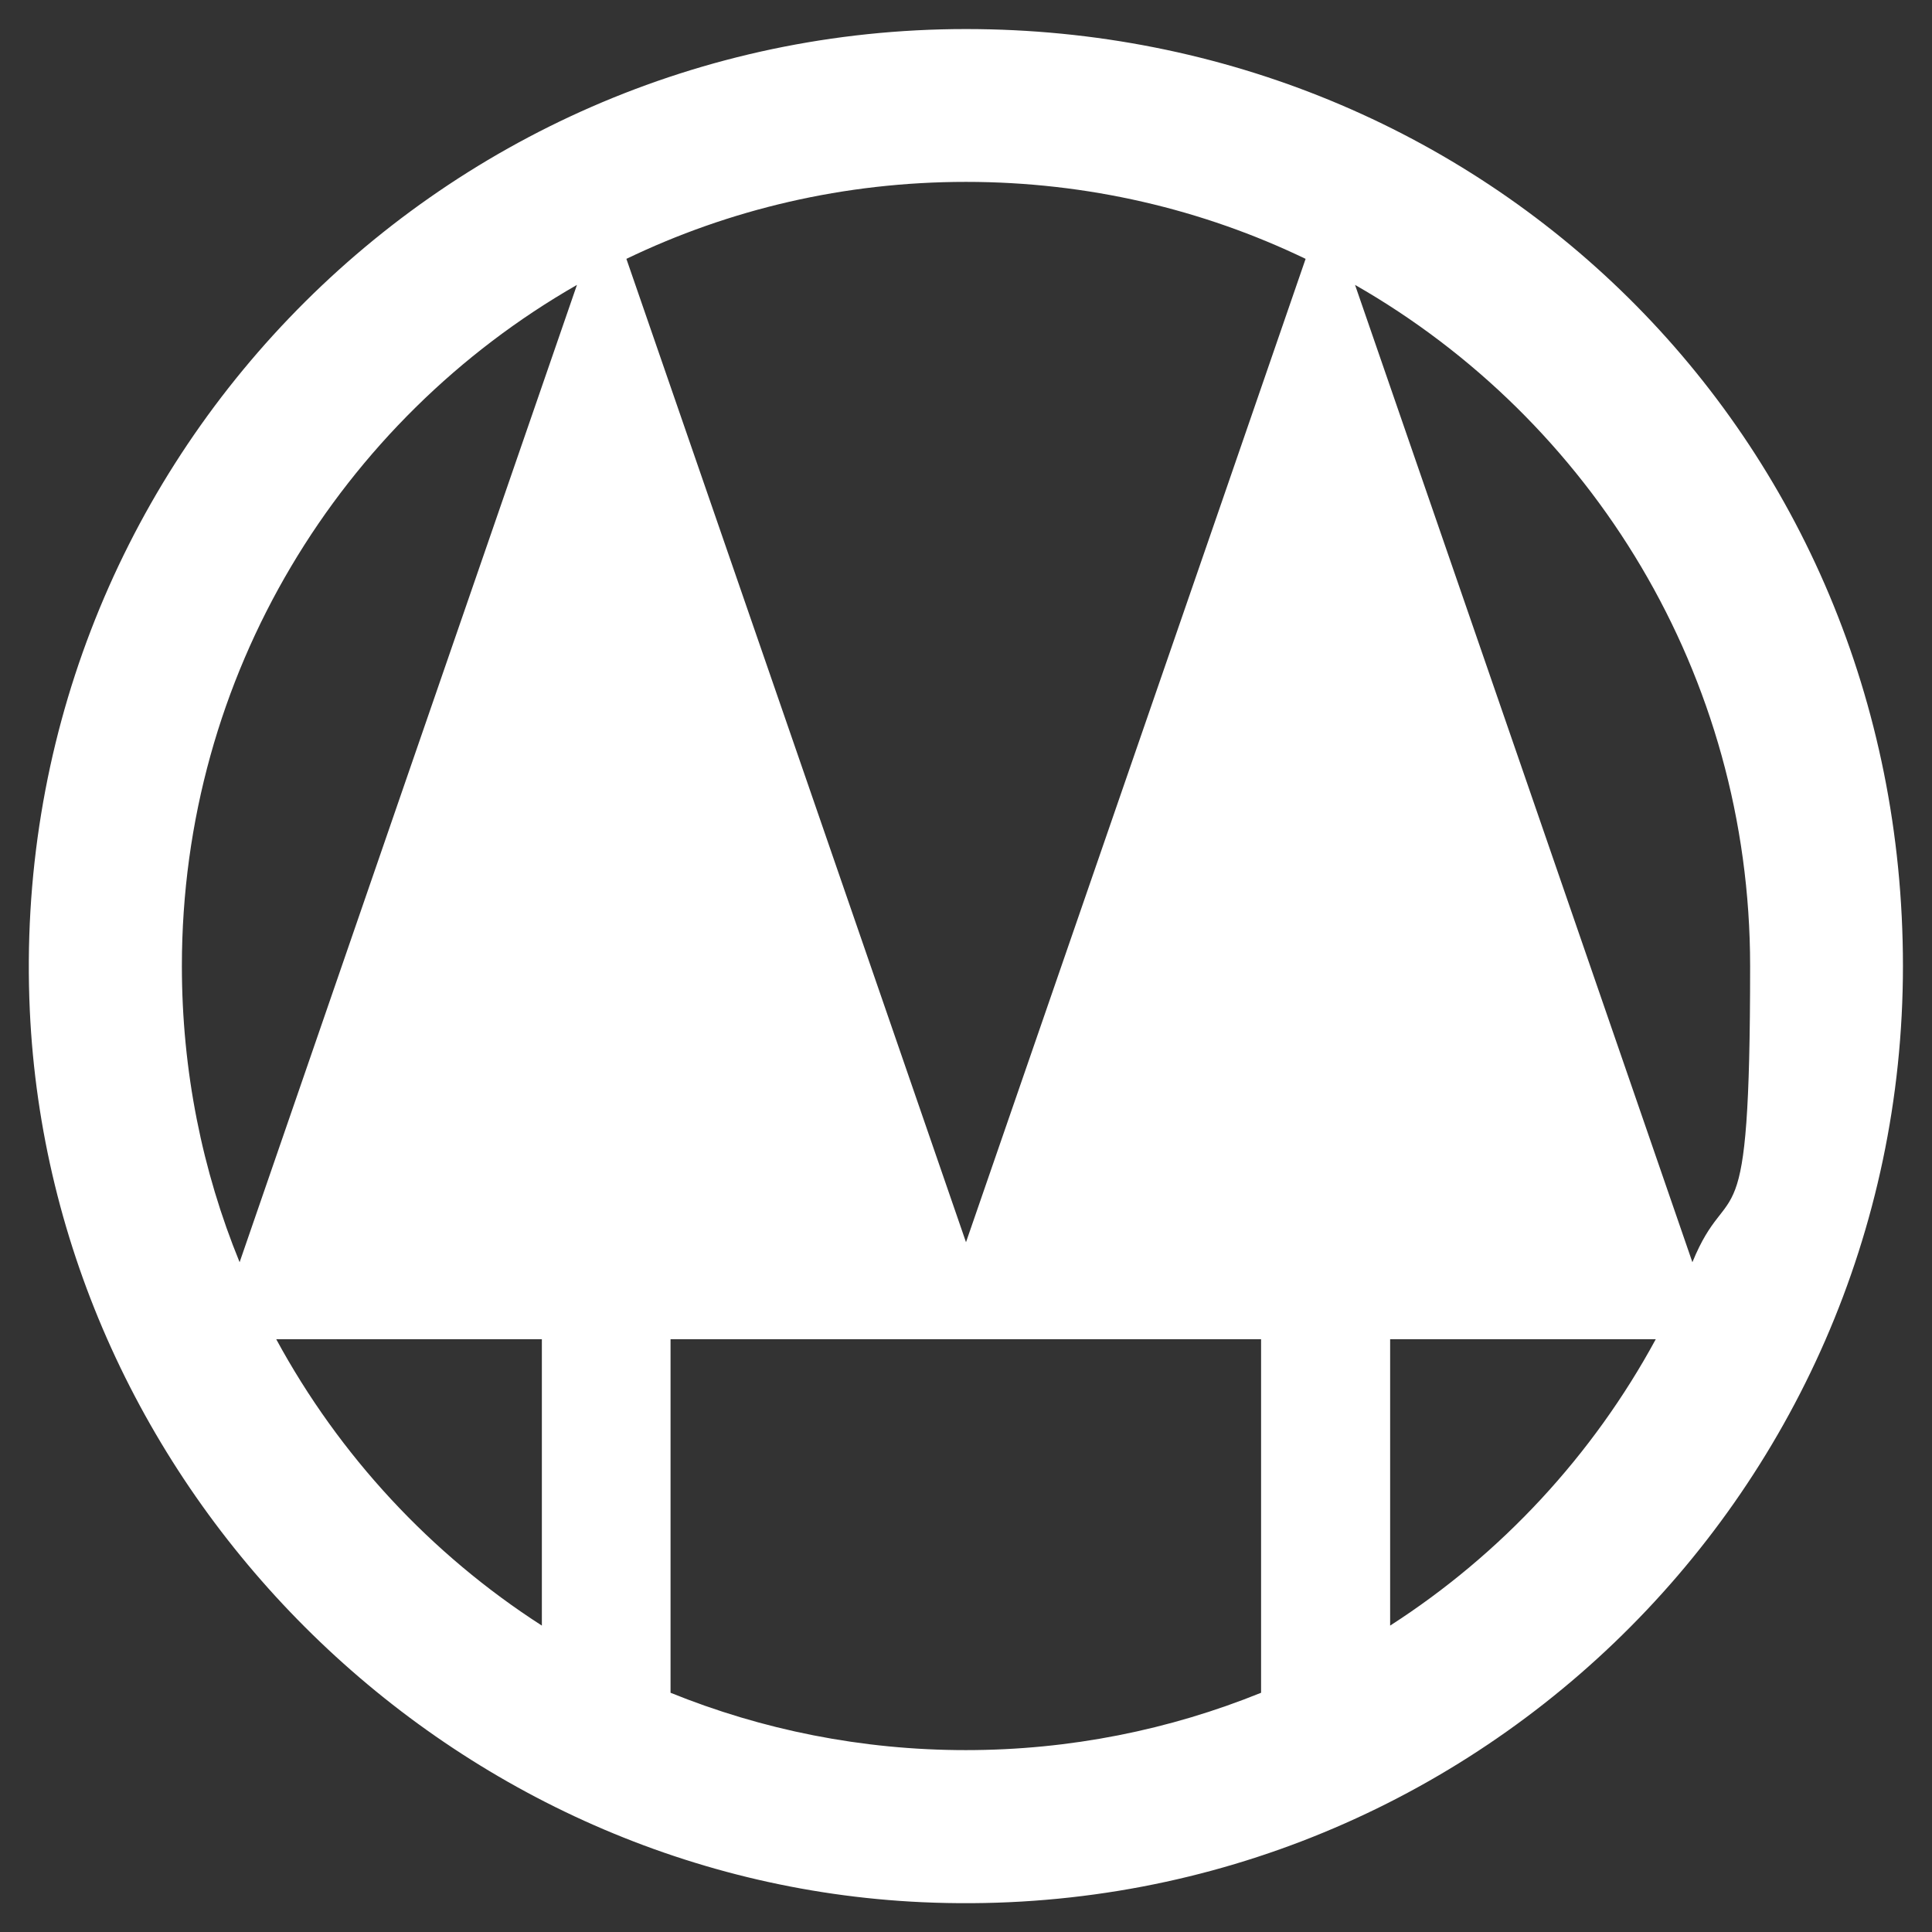
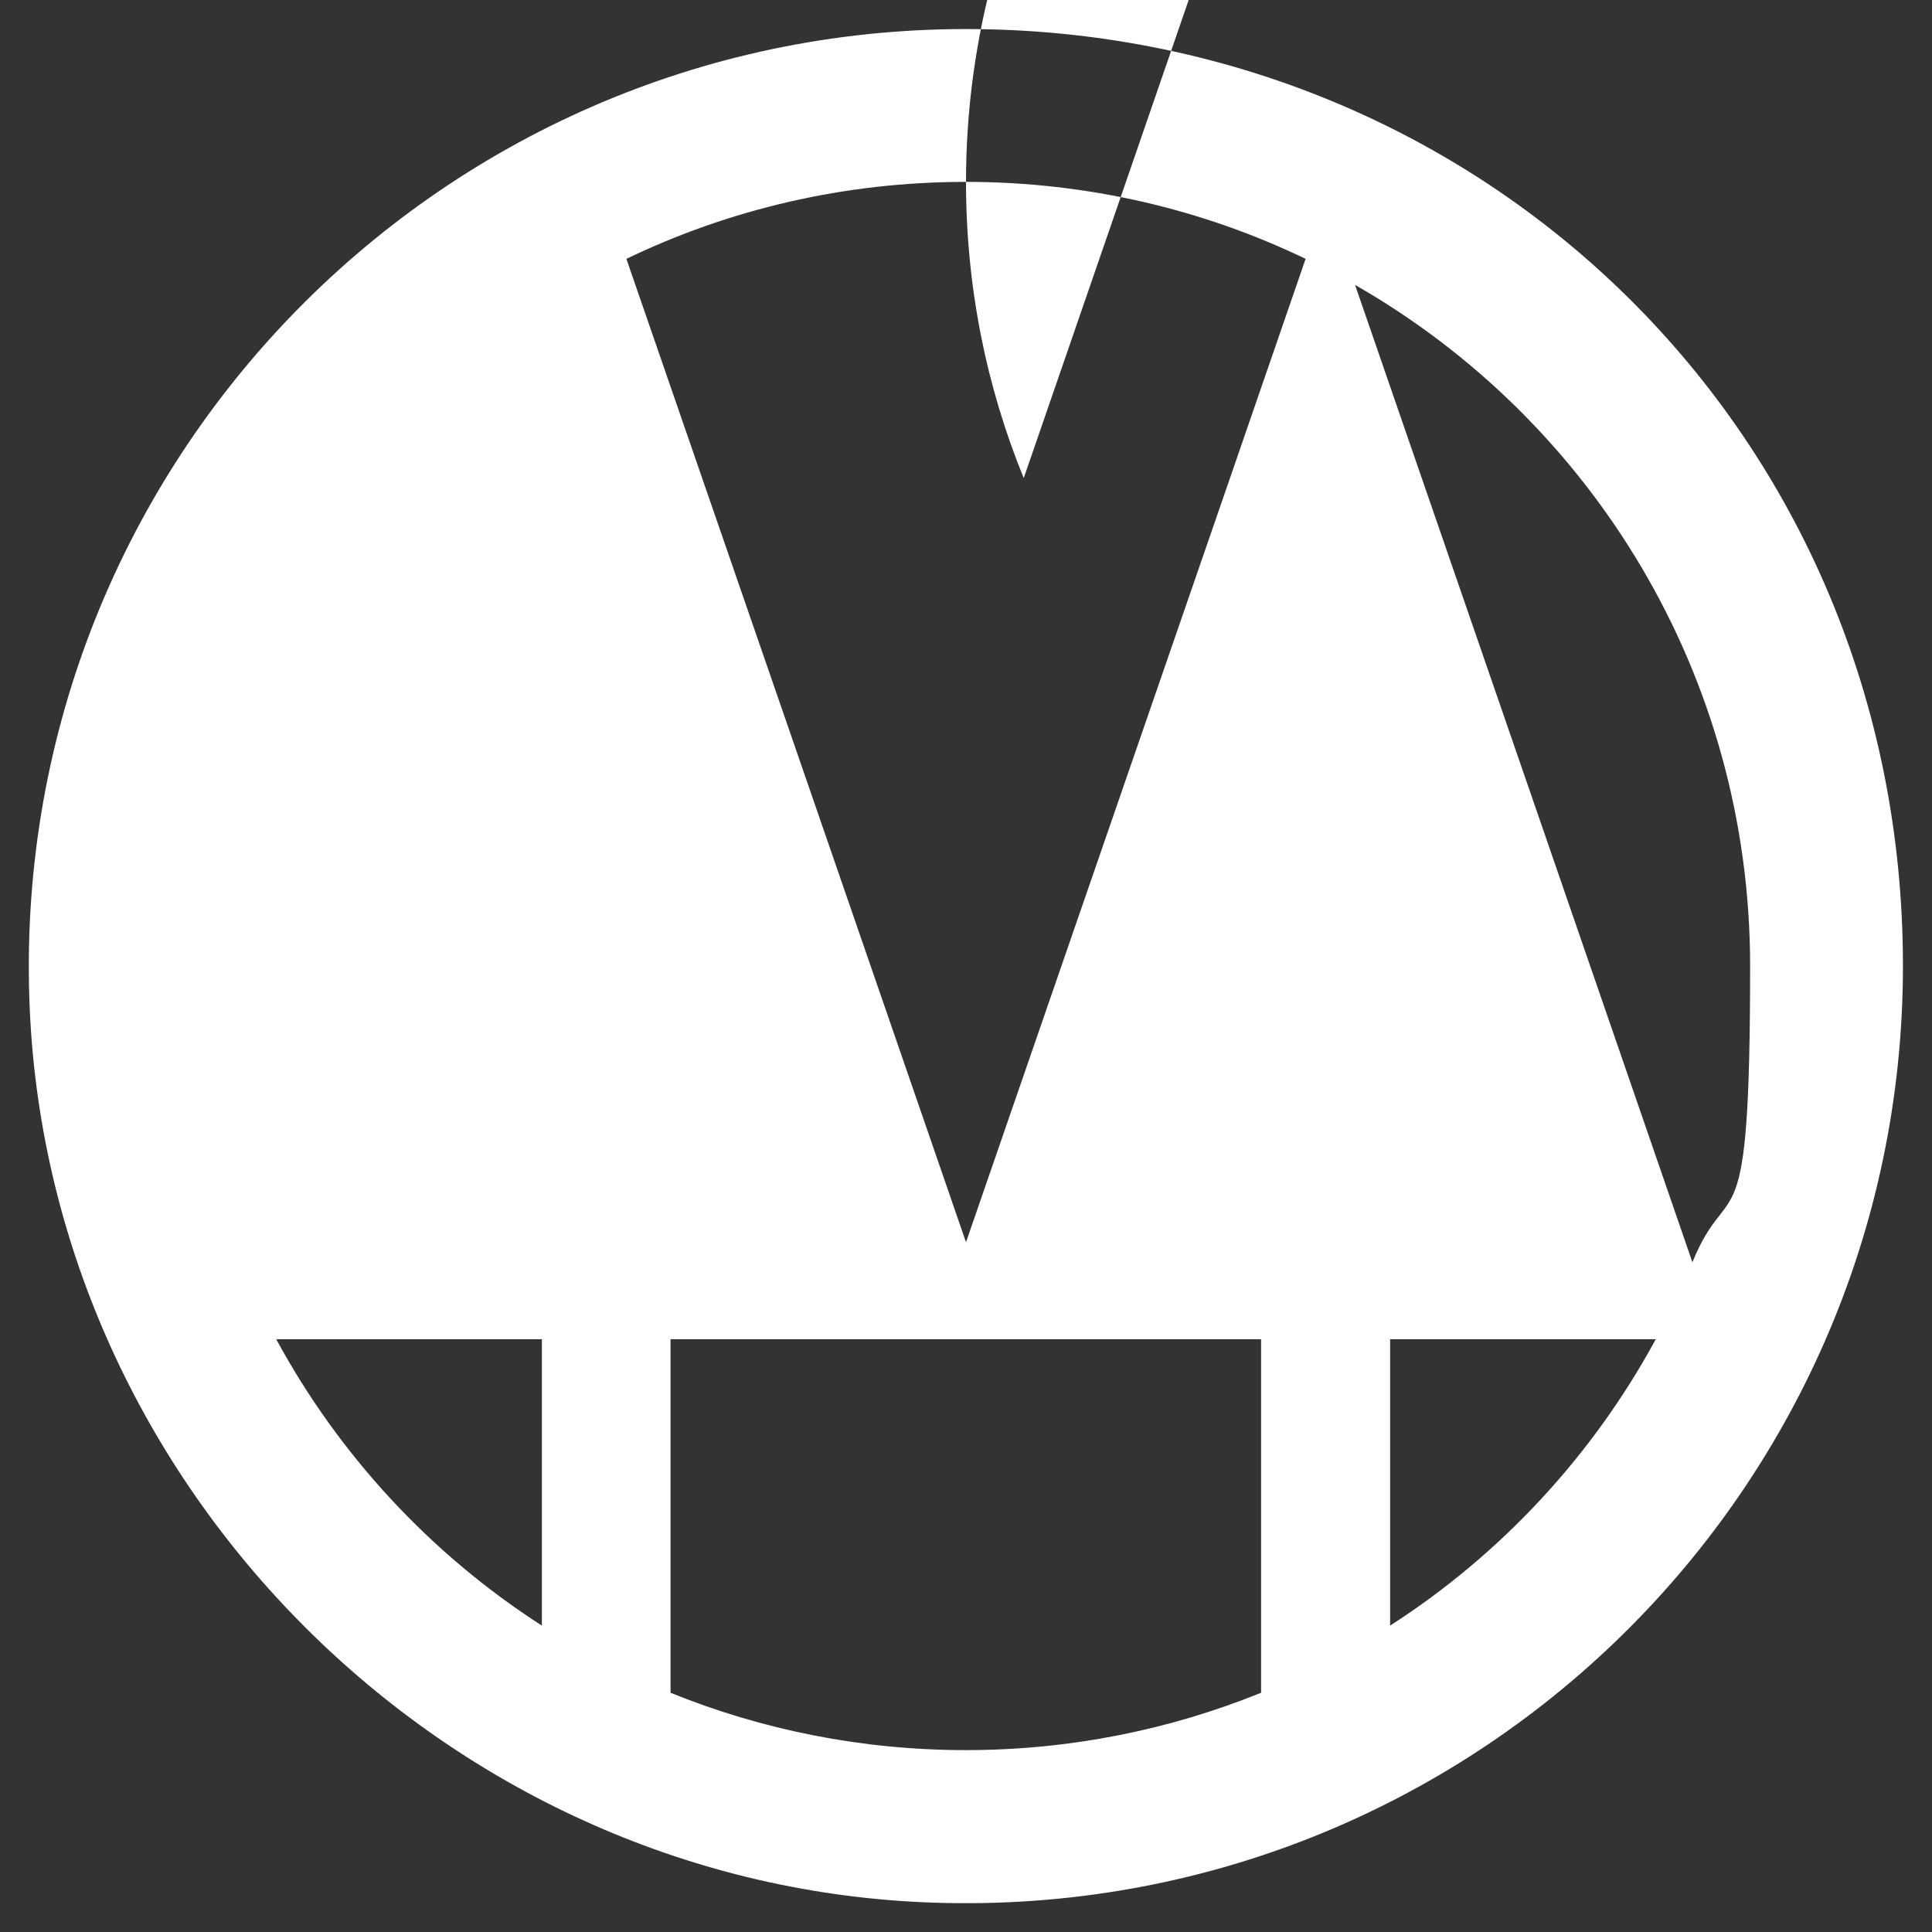
<svg xmlns="http://www.w3.org/2000/svg" id="Capa_1" data-name="Capa 1" viewBox="0 0 512 512">
  <rect x="0" y="0" width="512" height="512" fill="#333333" stroke="none" />
  <defs>
    <style>      .c-icon_sobre_cooperativa_white {      fill: #fff;      stroke-width: 0px;      }    </style>
  </defs>
-   <path class="c-icon_sobre_cooperativa_white" d="M256,7.7C114.9,7.7,1.4,125.3,7.9,267.8c5.8,126.5,109.9,230.5,236.4,236.3,142.5,6.5,260-107,260-248.1S393.1,7.7,256,7.7M256,48.2c32.2,0,62.8,7.3,90,20.4,0,0,0,0,0,0-28.8,83.6-60.4,174.8-90,260.6,0,0,0,0,0,0-29.6-85.8-61.1-177-90-260.6h0c27.2-13.1,57.7-20.4,90-20.4M48.2,256c0-77.3,42.2-144.7,104.7-180.5,0,0,0,0,0,0-28.8,83.4-60.1,174-89.4,259,0,0,0,0,0,0-9.9-24.2-15.3-50.7-15.3-78.5M73.2,354.9h70.4v75.9s0,0,0,0c-29.4-18.9-53.7-45.1-70.4-75.9M256,463.8c-27.7,0-54.1-5.4-78.3-15.2h0v-93.7h0s156.5,0,156.5,0h0v93.7s0,0,0,0c-24.2,9.8-50.6,15.2-78.3,15.2M368.4,430.8v-75.9h0s70.4,0,70.4,0h0c-16.7,30.8-41,57-70.4,75.9M359.1,75.5c62.6,35.8,104.7,103.2,104.7,180.5s-5.4,54.3-15.3,78.5c0,0,0,0,0,0-29.3-85-60.6-175.6-89.4-259" />
+   <path class="c-icon_sobre_cooperativa_white" d="M256,7.7C114.9,7.7,1.4,125.3,7.9,267.8c5.8,126.5,109.9,230.5,236.4,236.3,142.5,6.5,260-107,260-248.1S393.1,7.7,256,7.7M256,48.2c32.2,0,62.8,7.3,90,20.4,0,0,0,0,0,0-28.8,83.6-60.4,174.8-90,260.6,0,0,0,0,0,0-29.6-85.8-61.1-177-90-260.6h0c27.2-13.1,57.7-20.4,90-20.4c0-77.3,42.2-144.7,104.7-180.5,0,0,0,0,0,0-28.8,83.4-60.1,174-89.4,259,0,0,0,0,0,0-9.9-24.2-15.3-50.7-15.3-78.5M73.2,354.9h70.4v75.9s0,0,0,0c-29.4-18.9-53.7-45.1-70.4-75.9M256,463.8c-27.7,0-54.1-5.4-78.3-15.2h0v-93.7h0s156.5,0,156.5,0h0v93.7s0,0,0,0c-24.2,9.8-50.6,15.2-78.3,15.2M368.4,430.8v-75.9h0s70.4,0,70.4,0h0c-16.7,30.8-41,57-70.4,75.9M359.1,75.5c62.6,35.8,104.7,103.2,104.7,180.5s-5.4,54.3-15.3,78.5c0,0,0,0,0,0-29.3-85-60.6-175.6-89.4-259" />
</svg>